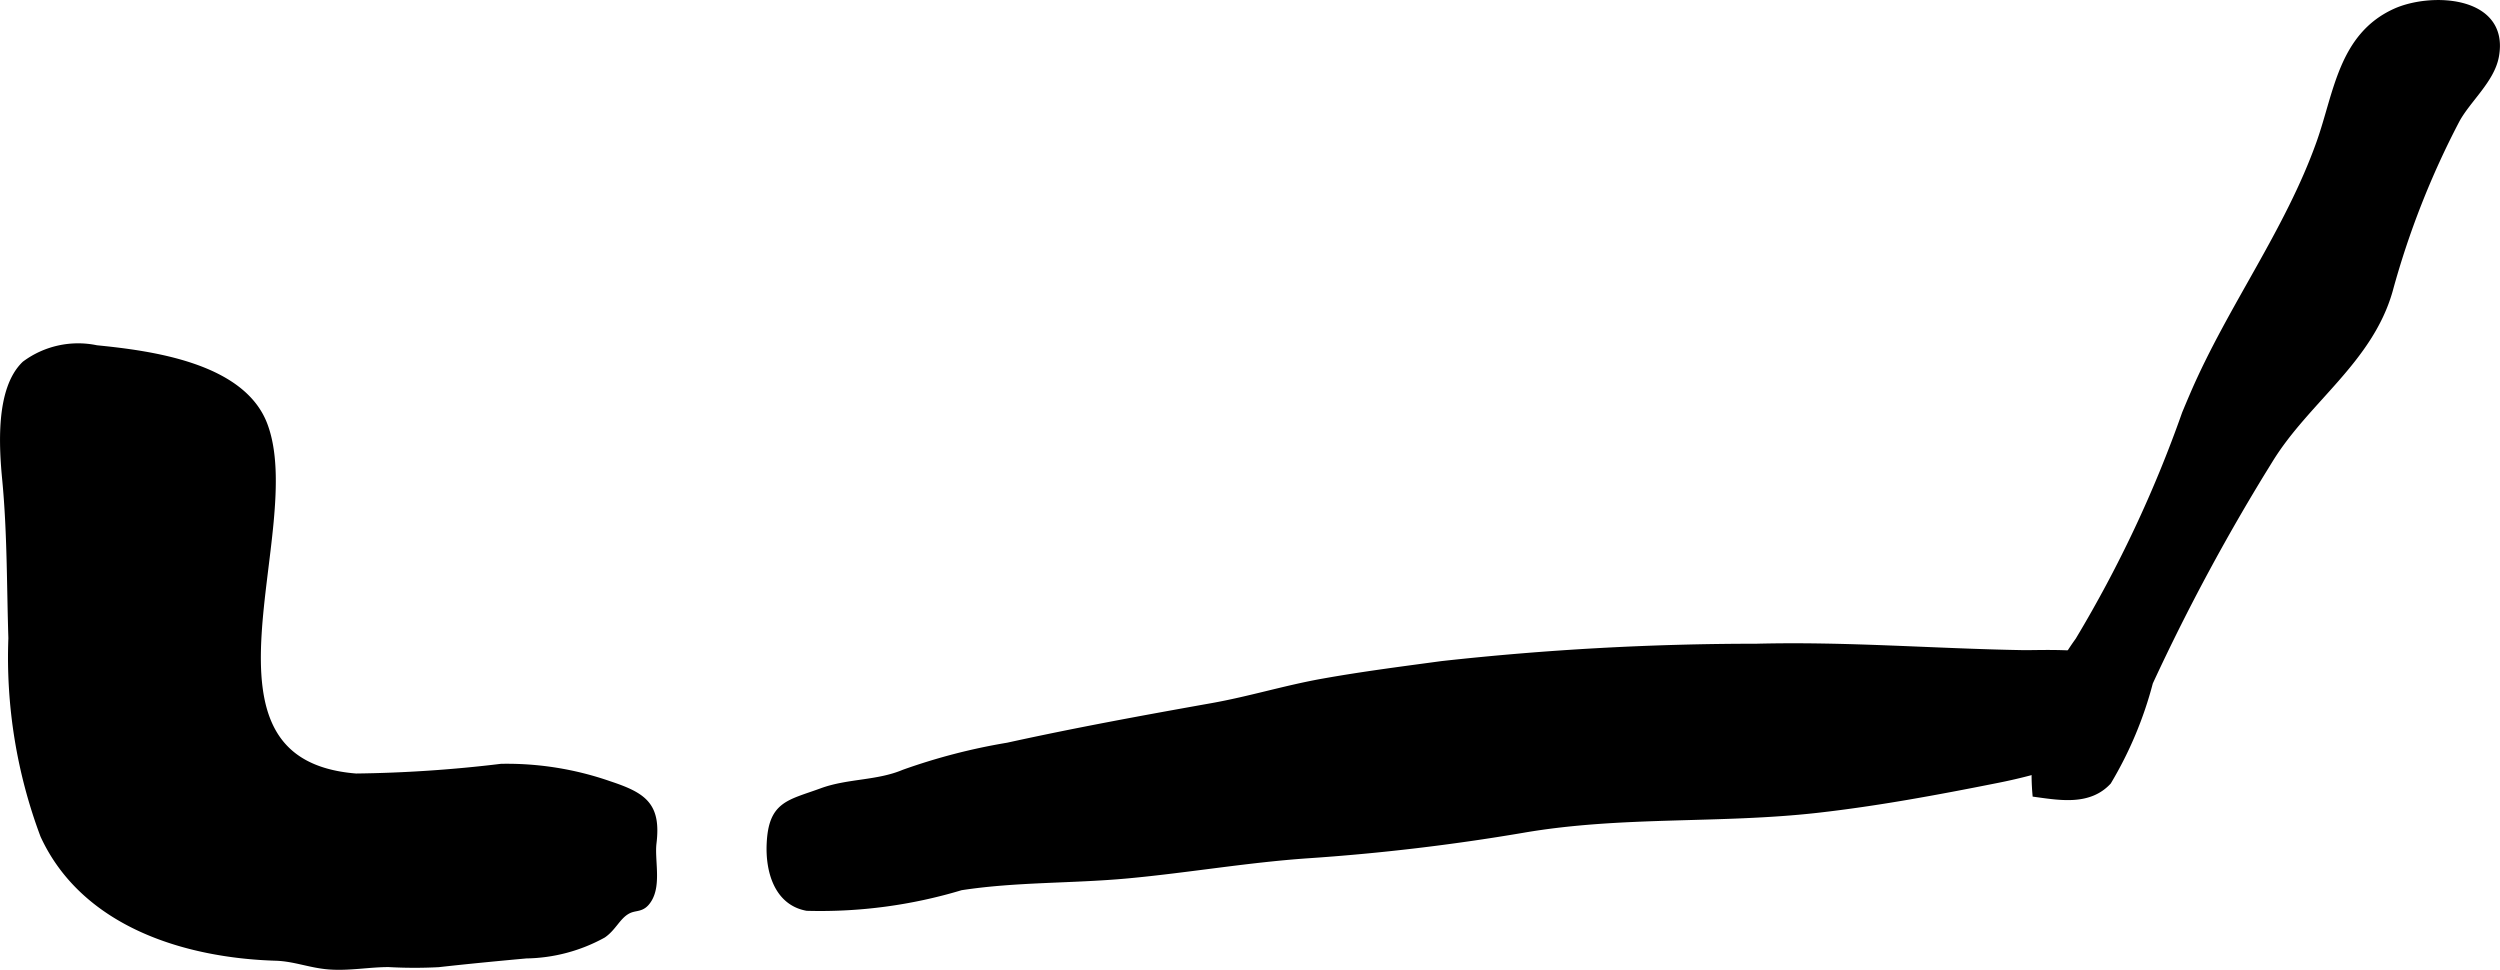
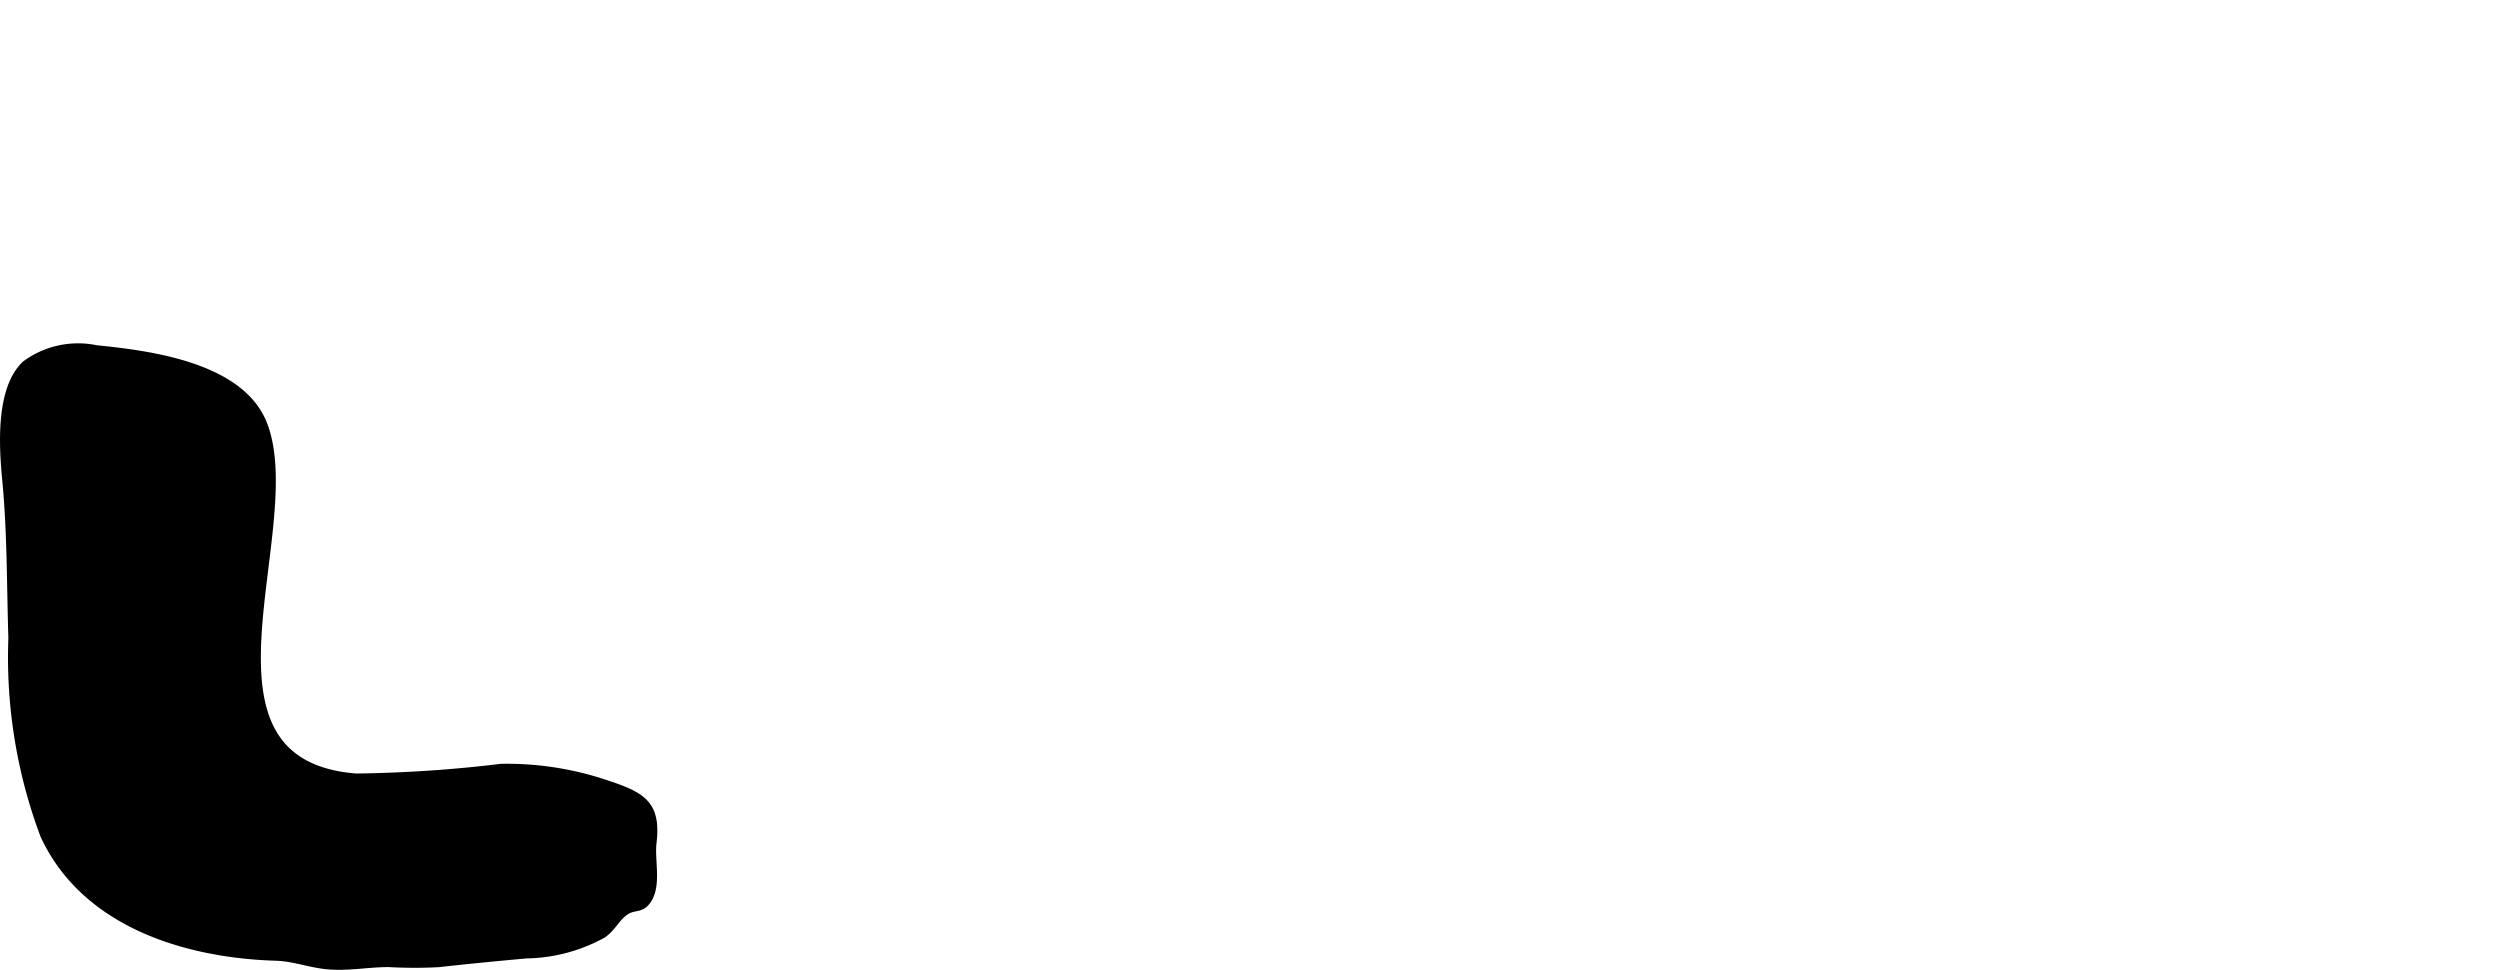
<svg xmlns="http://www.w3.org/2000/svg" version="1.1" width="16.54mm" height="6.416mm" viewBox="0 0 46.885 18.186">
  <defs>
    <style type="text/css">
      .a {
        stroke: #000;
        stroke-miterlimit: 10;
        stroke-width: 0.15px;
      }
    </style>
  </defs>
  <path class="a" d="M.232,11.969a9.482,9.482,0,0,0,.598,3.693c.763,1.651,2.651,2.228,4.34,2.28.361.011.648.137,1.005.164.372.028.744-.045,1.115-.045a8.593,8.593,0,0,0,.932.002c.546-.061,1.088-.113,1.645-.164a3.06,3.06,0,0,0,1.435-.381c.185-.127.263-.333.443-.441.17-.102.283-.015.408-.219.173-.281.047-.735.084-1.047.084-.695-.164-.873-.817-1.089a5.822,5.822,0,0,0-2.019-.323,25.048,25.048,0,0,1-2.726.182c-3.36-.268-.98-4.656-1.736-6.618-.422-1.093-2.129-1.314-3.132-1.414a1.657,1.657,0,0,0-1.33.291c-.488.469-.42,1.545-.359,2.169C.211,9.992.201,10.98.232,11.969Z" />
-   <path class="a" d="M18.901,14.002c1.264-.278,2.529-.51,3.832-.742.716-.128,1.369-.332,2.073-.458.761-.136,1.485-.228,2.238-.33a53.644,53.644,0,0,1,5.888-.325c1.701-.043,3.305.09,4.996.12.371.006,1.431-.06,1.659.213.538.646-.167,1.529-.784,1.762a9.971,9.971,0,0,1-1.382.373c-1.109.221-2.221.427-3.344.554-1.84.207-3.675.056-5.523.375a40.055,40.055,0,0,1-4.029.477c-1.143.079-2.245.272-3.377.377-1.041.097-2.095.063-3.131.223a9.109,9.109,0,0,1-2.881.385c-.554-.101-.705-.692-.683-1.178.033-.738.342-.747.966-.975.491-.18,1.041-.137,1.539-.347A11.282,11.282,0,0,1,18.901,14.002Z" />
-   <path class="a" d="M40.994,7.762q.078-.188.159-.376c.698-1.613,1.774-3.048,2.364-4.707.325-.914.41-1.989,1.405-2.444.666-.305,2.066-.245,1.868.818-.081.437-.516.796-.729,1.181a15.896,15.896,0,0,0-1.261,3.206c-.37,1.307-1.552,2.053-2.24,3.168a38.787,38.787,0,0,0-2.257,4.183,7.135,7.135,0,0,1-.778,1.857c-.346.372-.859.291-1.335.225a4.244,4.244,0,0,1,.8-2.853A23.309,23.309,0,0,0,40.994,7.762Z" />
</svg>